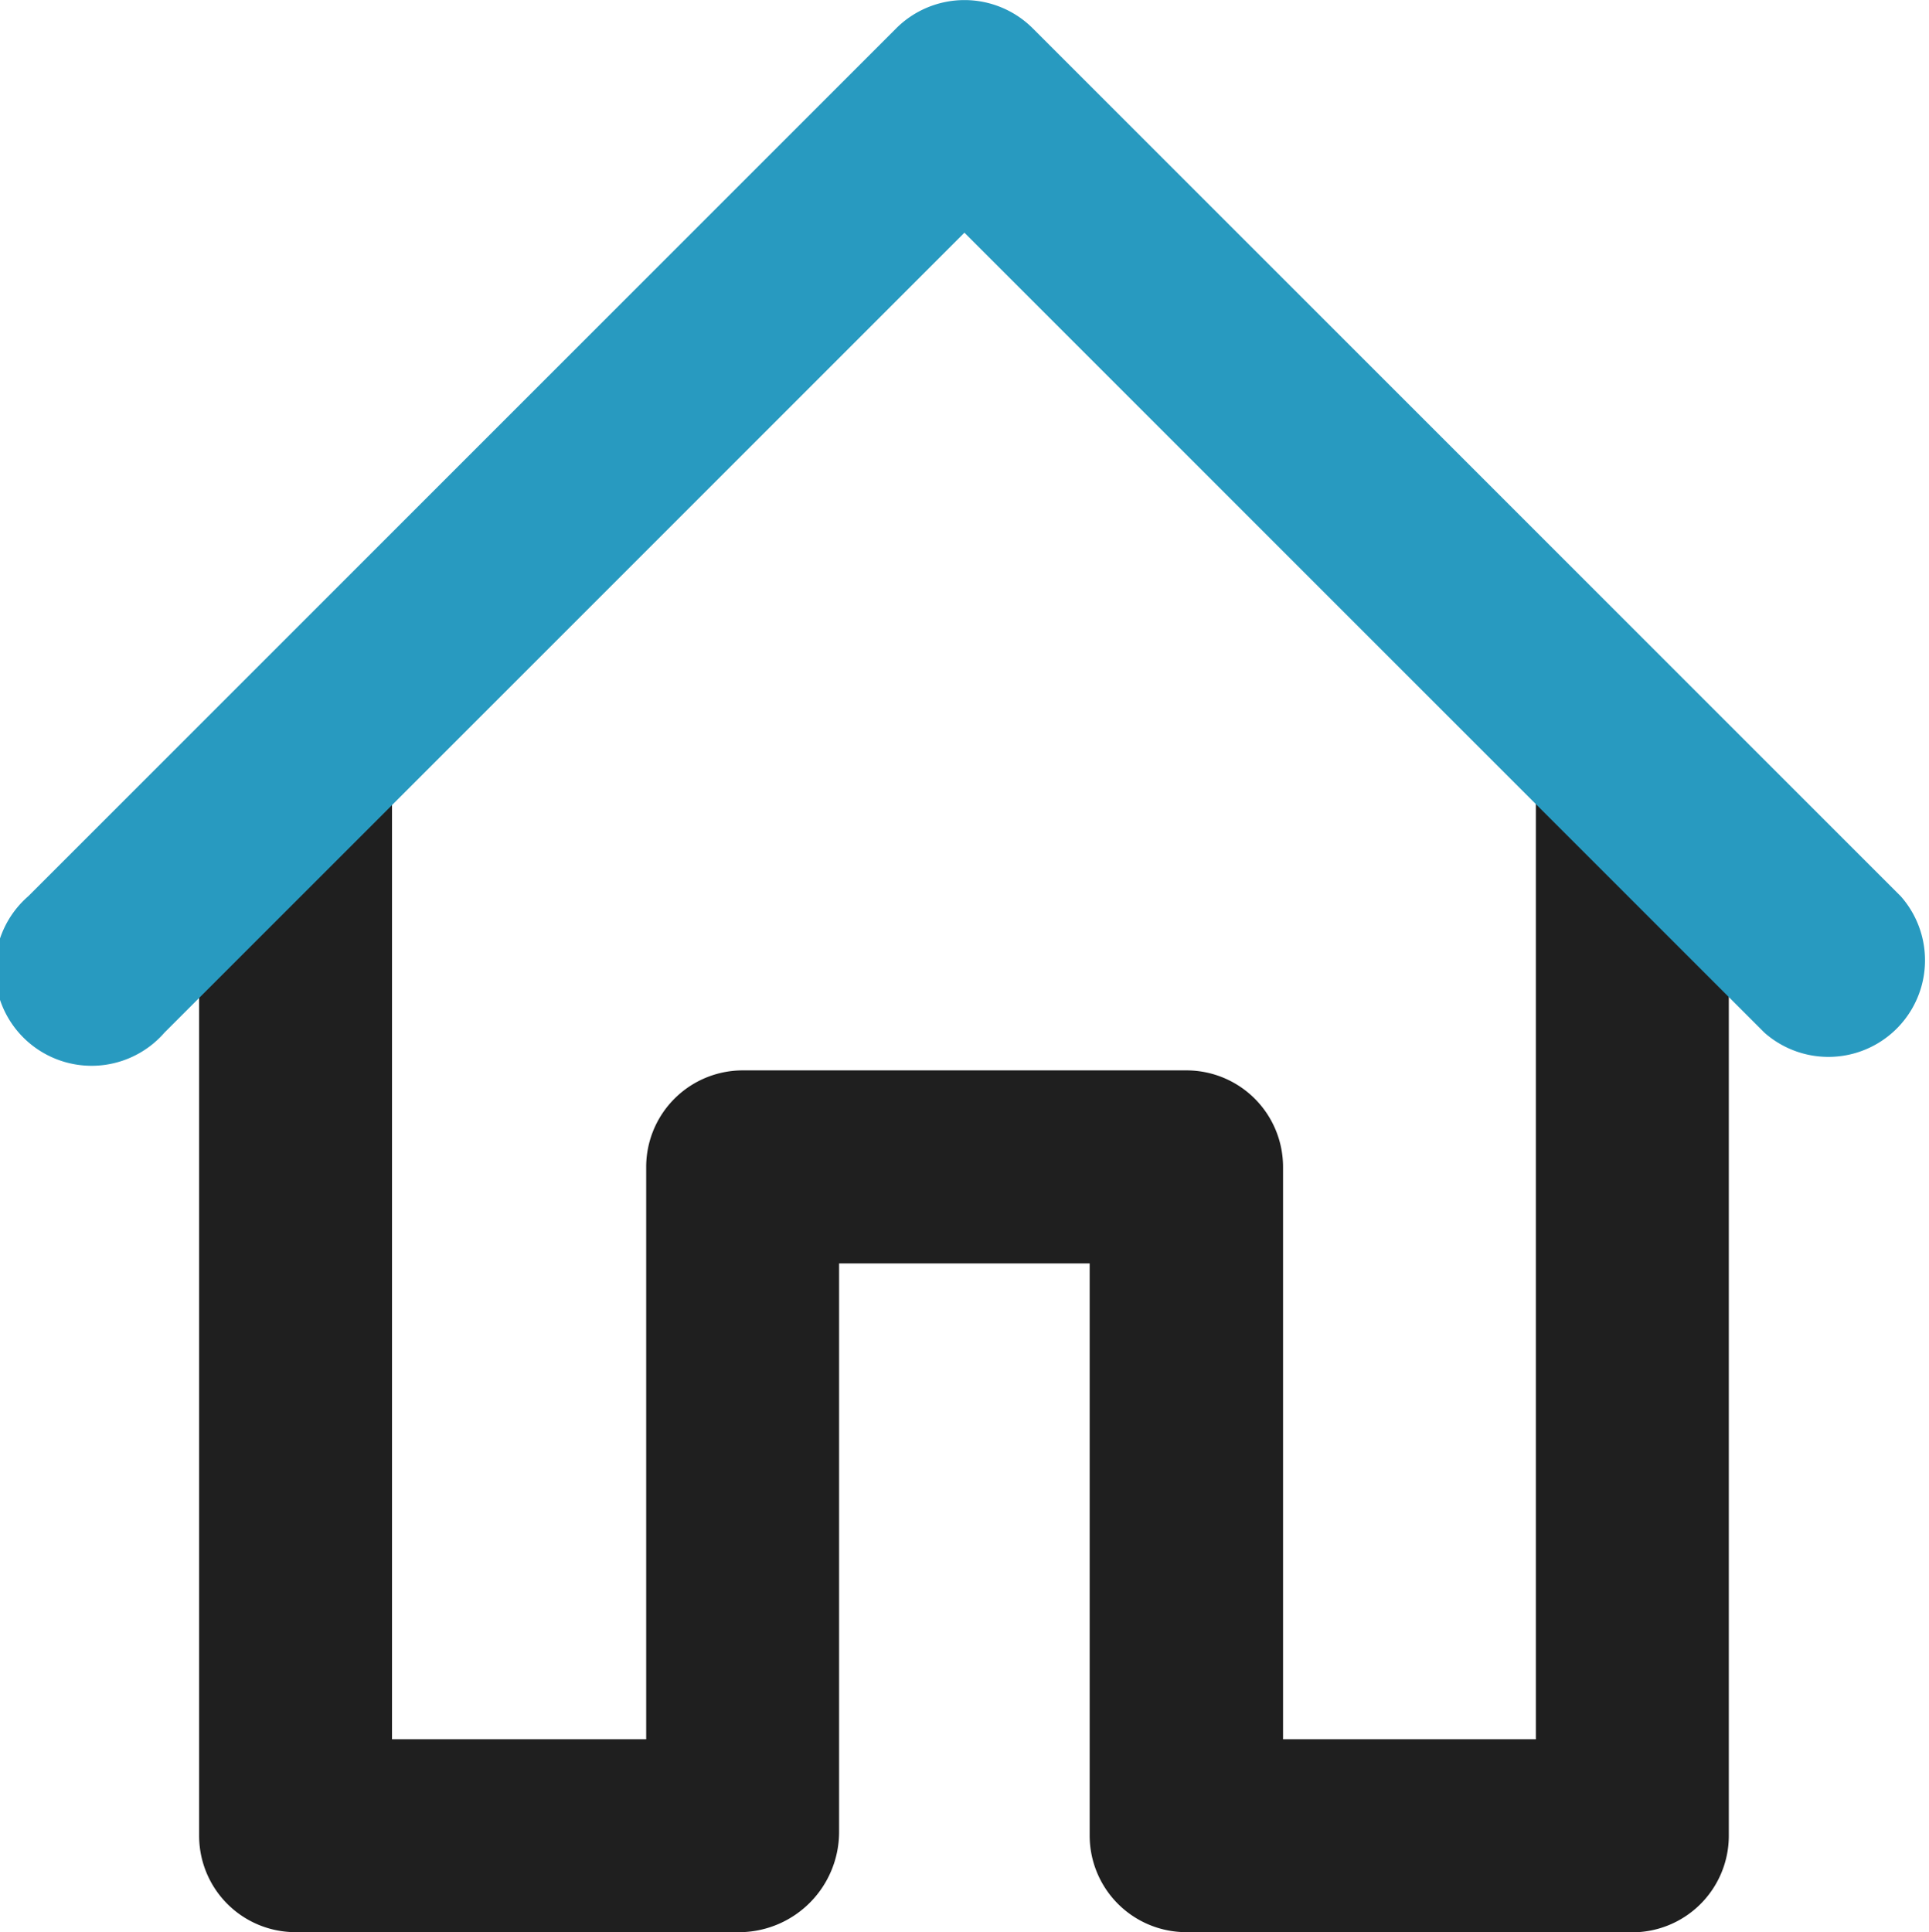
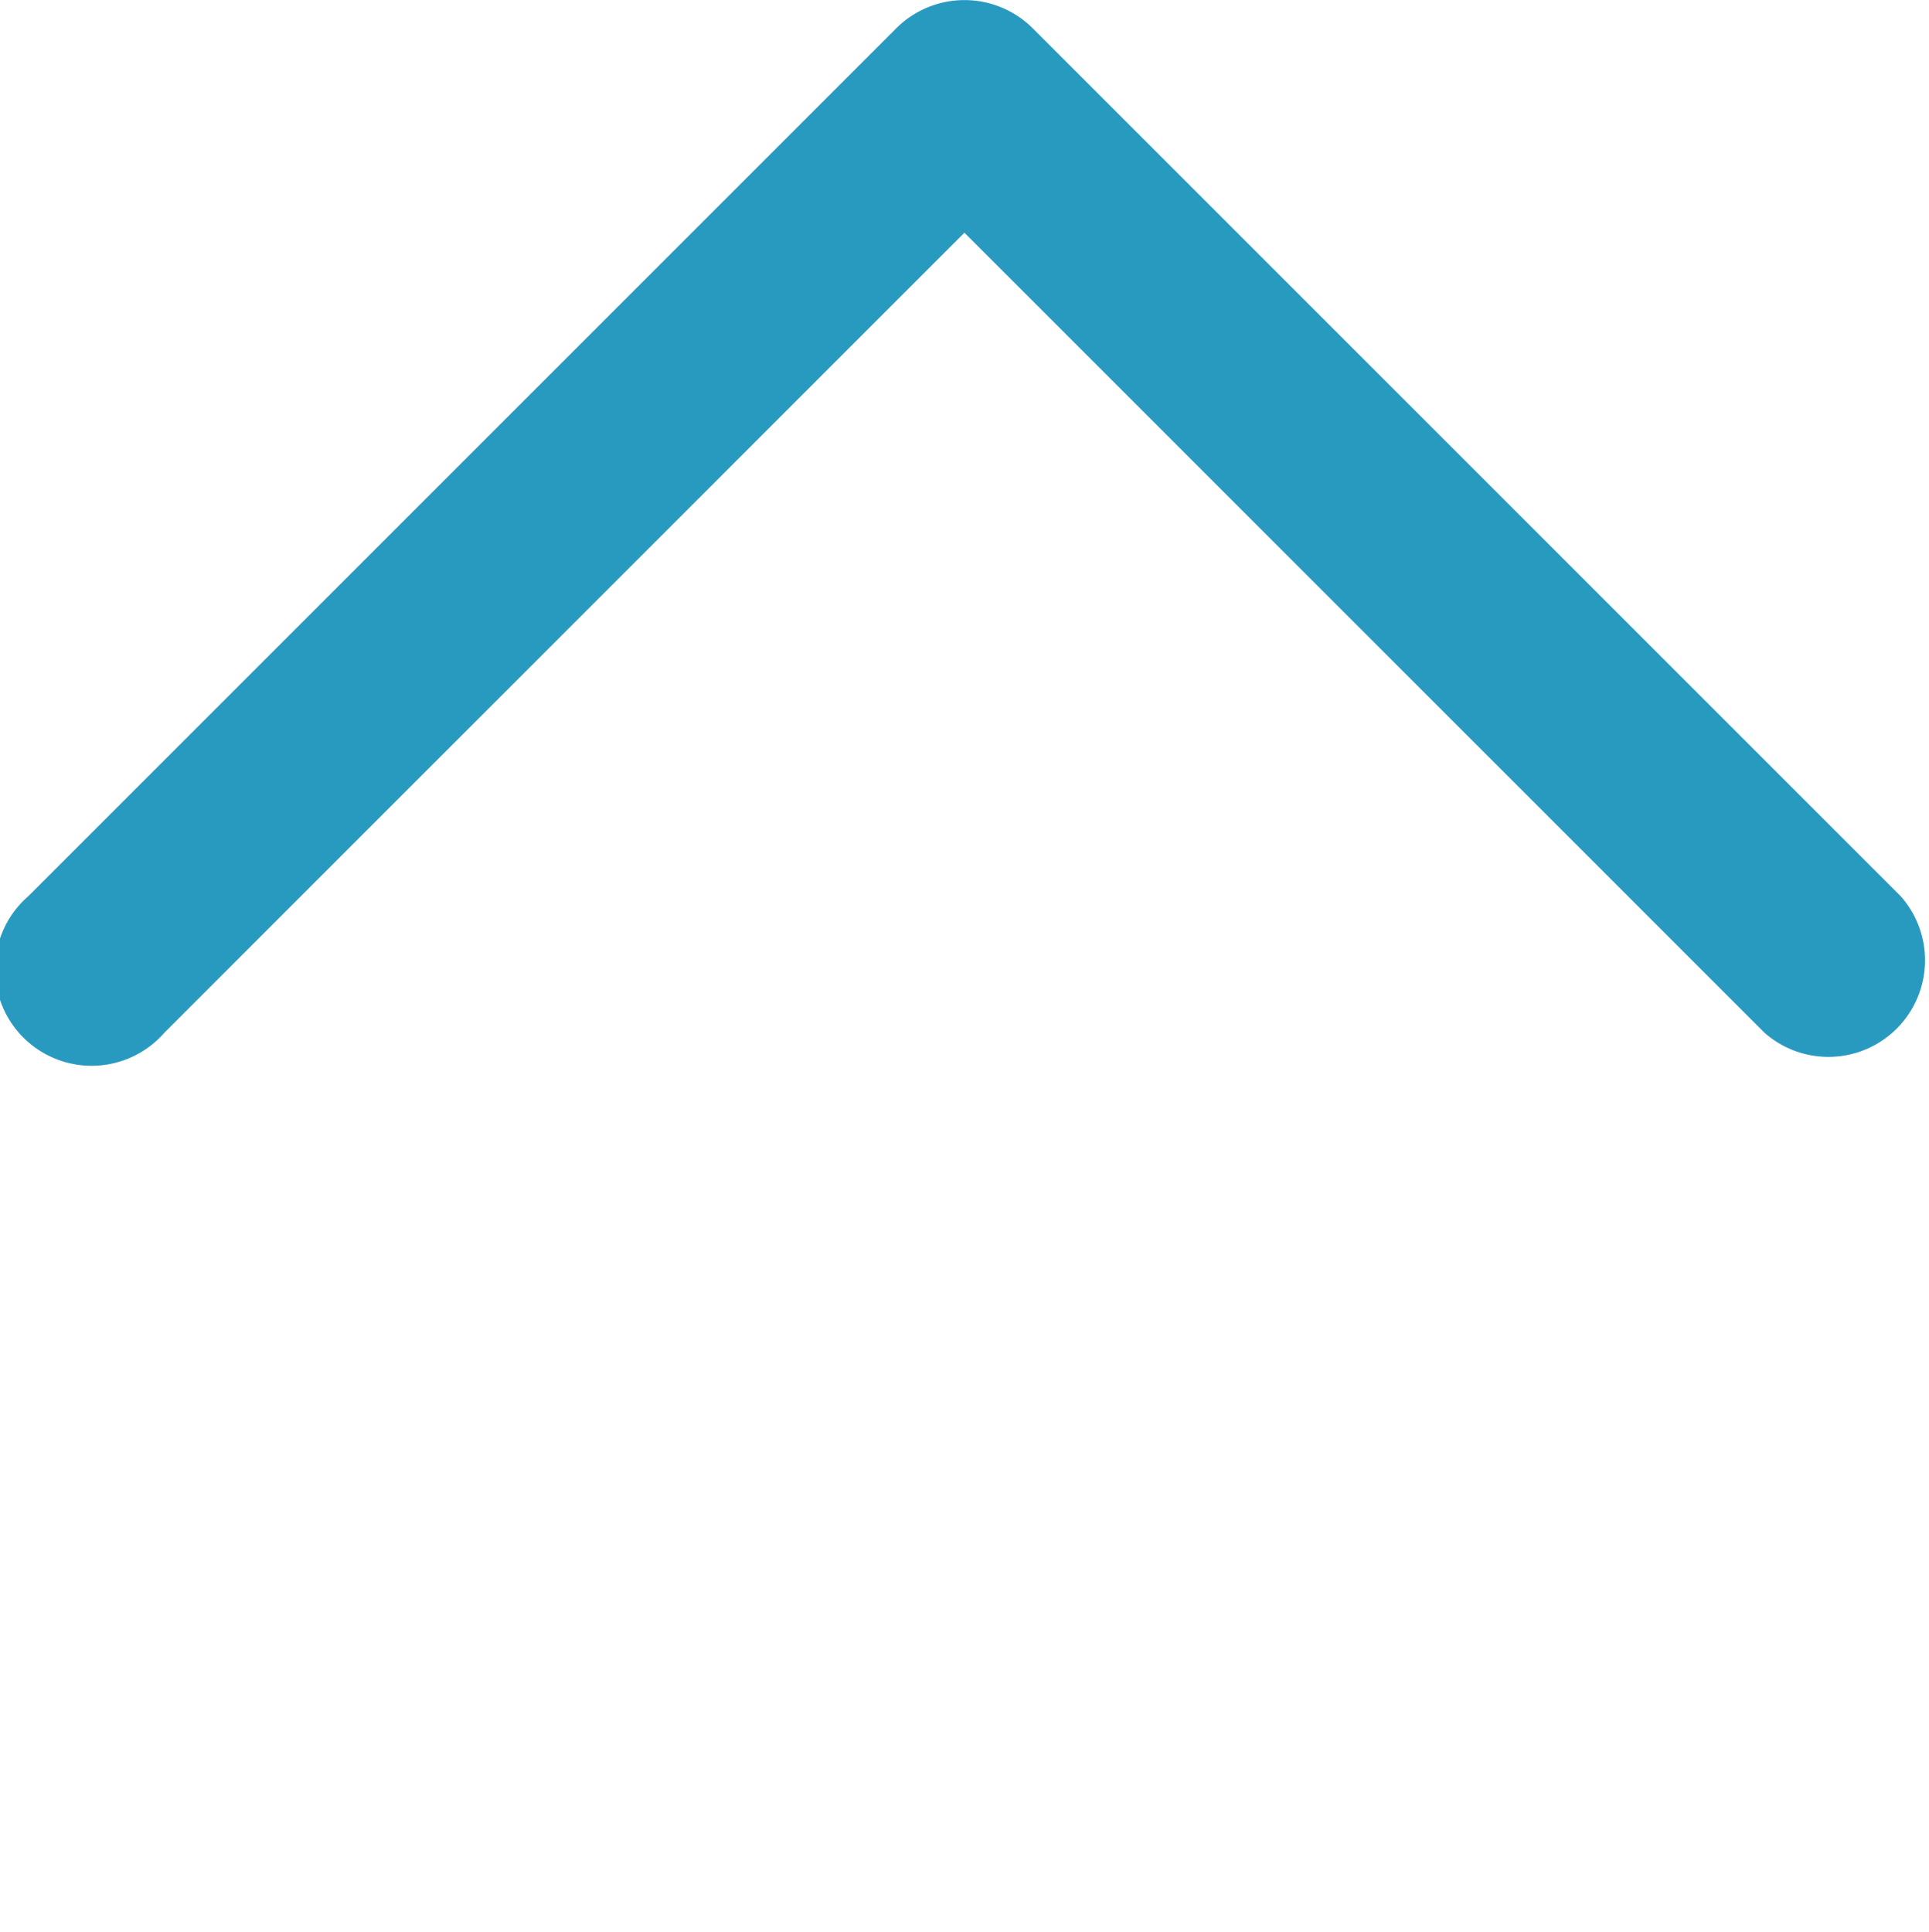
<svg xmlns="http://www.w3.org/2000/svg" width="49.916" height="50" viewBox="0 0 49.916 50">
  <g transform="translate(-535 -2476)">
-     <path d="M25.544,31.906a2.5,2.5,0,0,1-2.5-2.5c0-.014,0-.028,0-.042s0-.028,0-.042V14.6H16.56V29.327a2.595,2.595,0,0,1-2.522,2.579H2.5A2.494,2.494,0,0,1,0,29.41V2.5a2.5,2.5,0,1,1,4.991,0V26.914h6.577V12.105a2.5,2.5,0,0,1,2.5-2.5h11.48a2.5,2.5,0,0,1,2.5,2.5V26.914H34.59V2.5a2.5,2.5,0,0,1,4.993,0V29.41a2.5,2.5,0,0,1-2.5,2.5Z" transform="translate(540.153 2494.094)" fill="#1f1f1f" />
    <path d="M45.656,26.722l-20.7-20.7-20.7,20.7A2.5,2.5,0,1,1,.731,23.193L23.193.731a2.5,2.5,0,0,1,3.529,0L49.185,23.193a2.5,2.5,0,0,1-3.529,3.529Z" transform="translate(535 2476)" fill="#289ac0" />
  </g>
</svg>